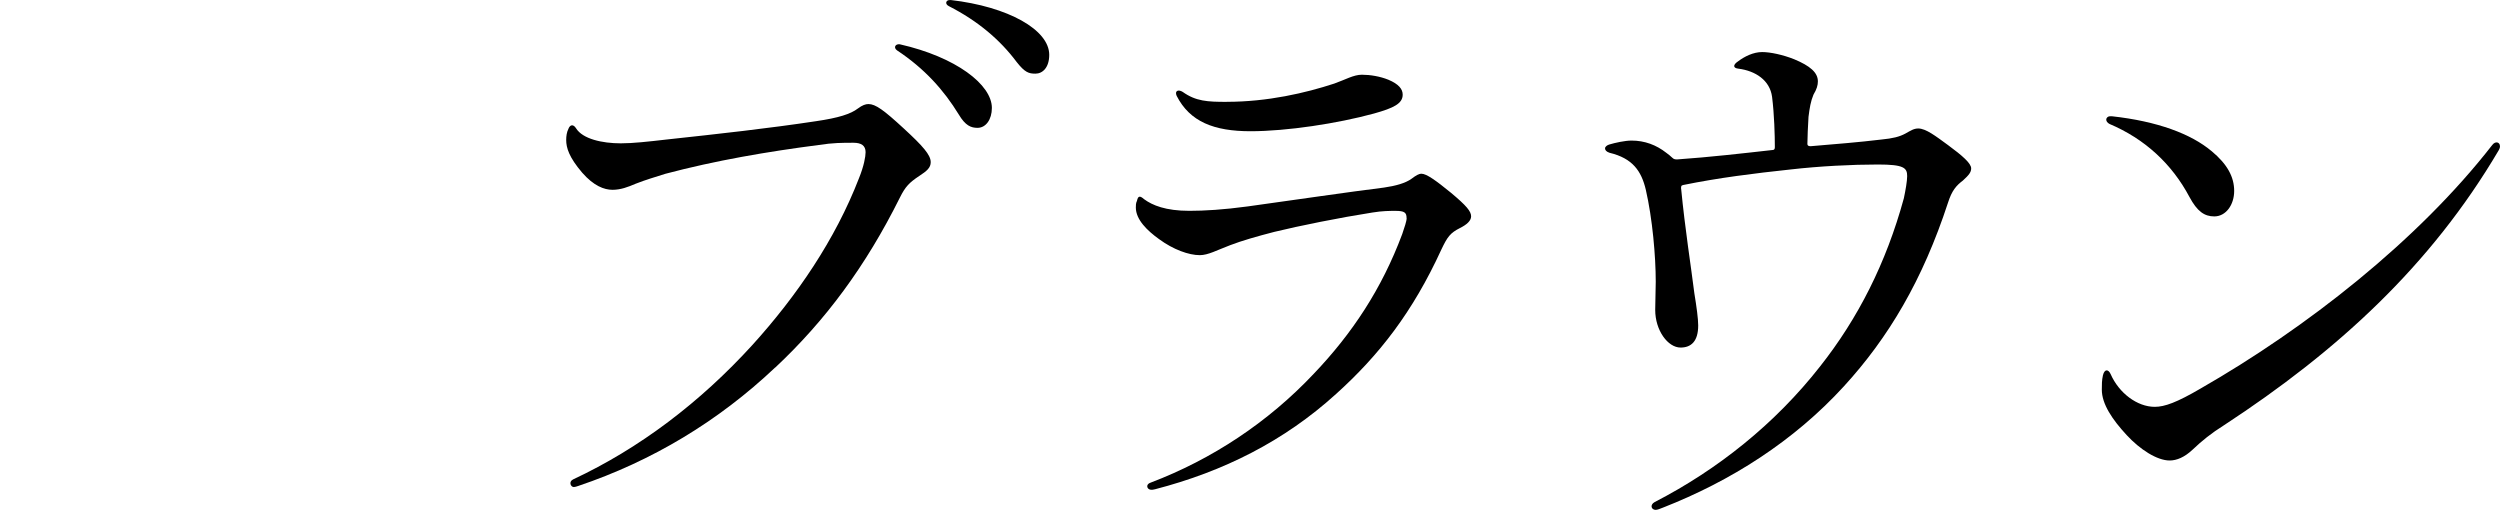
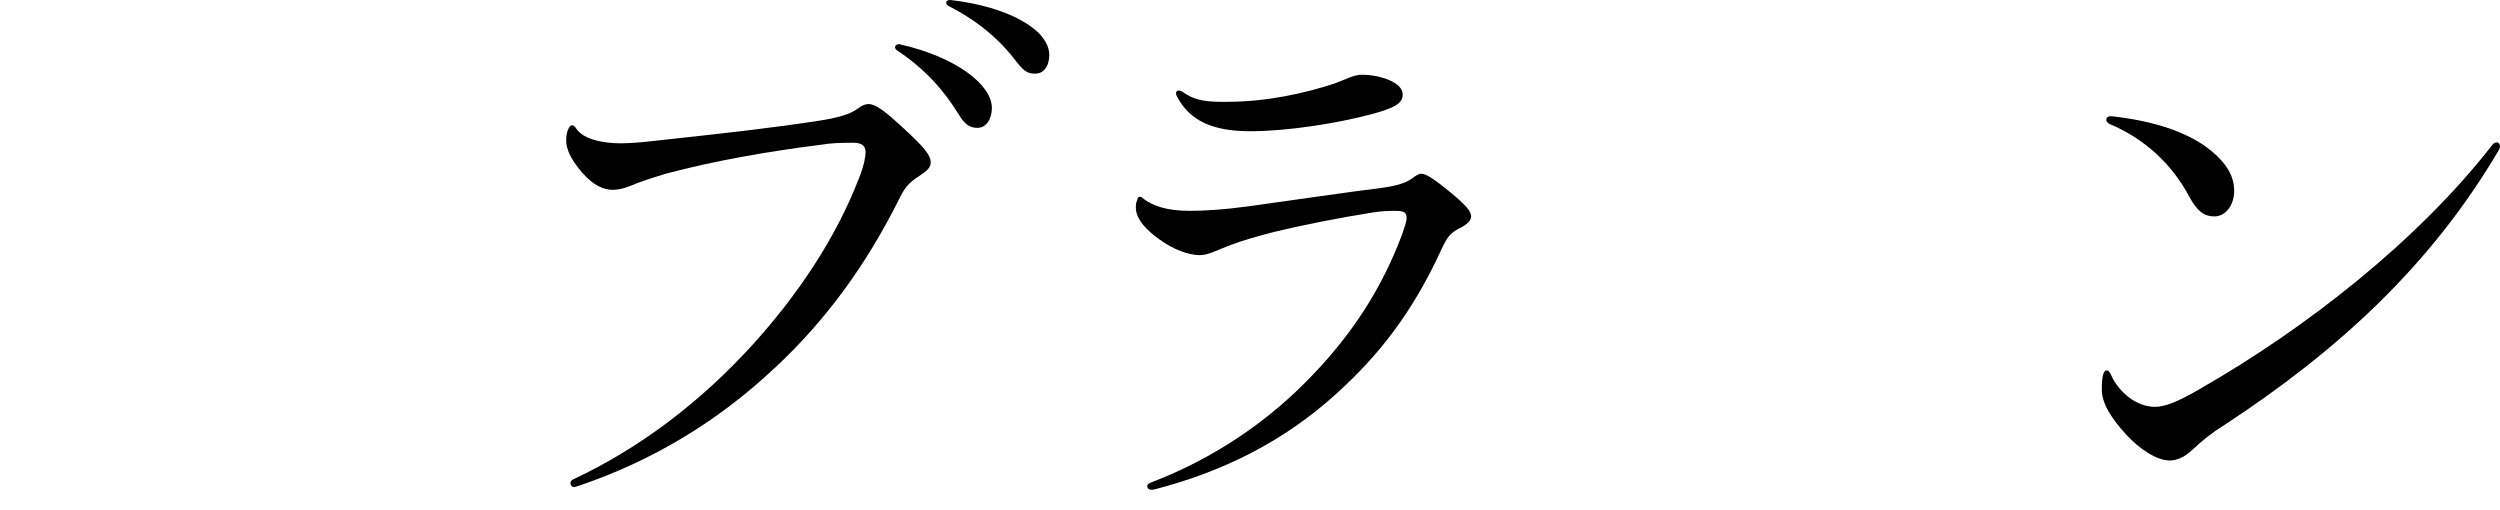
<svg xmlns="http://www.w3.org/2000/svg" id="_レイヤー_2" viewBox="0 0 560.05 114.2">
  <defs>
    <style>.cls-1{fill:none;}</style>
  </defs>
  <g id="design">
    <path d="M173.65,82.33c-12.72,12.03-27.55,20.95-44.1,26.53-.37.12-.74.25-.99.25-.74,0-1.24-1.24-.12-1.74,14.82-6.94,28.41-17.23,40.15-30.13,9.88-10.91,18.53-23.56,23.84-37.32,1.11-2.73,1.48-4.84,1.48-5.83,0-1.49-.99-2.11-2.72-2.11-2.47,0-4.57,0-7.78.5-11.49,1.49-23.1,3.47-34.34,6.45-2.35.74-4.45,1.36-6.67,2.23-1.73.74-3.34,1.36-5.19,1.36s-4.2-.87-6.79-3.84c-2.96-3.47-3.58-5.58-3.58-7.32,0-.87.12-1.74.49-2.48.37-.99,1.11-1.12,1.73-.12,1.48,2.36,5.81,3.35,10.01,3.35,2.72,0,6.05-.37,10.38-.87,11.49-1.24,22.73-2.48,33.35-4.09,5.06-.74,7.78-1.61,9.39-2.85.99-.74,1.73-.99,2.35-.99,1.61,0,3.46,1.36,7.91,5.46,4.32,3.97,6.05,5.95,6.05,7.56,0,1.24-.86,1.98-2.59,3.1-2.22,1.49-3.09,2.36-4.32,4.84-7.66,15.38-16.68,27.53-27.92,38.07ZM201.57,9.92c12.6,2.85,20.63,9.05,20.63,14.26,0,2.6-1.36,4.46-3.21,4.46-1.48,0-2.72-.5-4.2-2.98-3.34-5.46-7.66-10.29-13.84-14.38-.86-.62-.37-1.49.62-1.36ZM212.94,0c12.97,1.49,22.11,6.7,22.11,12.28,0,2.85-1.48,4.22-3.09,4.22-1.48,0-2.35-.25-4.2-2.6-3.71-4.96-8.65-9.18-15.19-12.52-.99-.5-.62-1.36.12-1.36h.25Z" />
    <path d="M315.1,48.85c0-1.24-.49-1.61-2.47-1.61-1.24,0-2.96,0-5.19.37-7.17,1.12-16.43,2.98-21.99,4.34-3.83.99-7.29,1.98-9.88,2.98-2.96,1.12-4.94,2.23-6.79,2.23-2.47,0-5.93-1.24-9.14-3.6-2.59-1.86-5.19-4.34-5.19-7.07,0-.5,0-.99.25-1.49.25-1.12.62-1.24,1.61-.37,1.85,1.36,4.82,2.6,10.13,2.6,3.34,0,7.66-.25,13.09-.99,10.75-1.49,22.48-3.22,30.51-4.22,2.59-.37,4.82-.99,6.18-1.98.99-.74,1.61-1.12,2.22-1.12,1.11,0,3.21,1.49,6.55,4.22,3.58,2.98,4.57,4.22,4.57,5.33,0,.99-.99,1.86-2.47,2.6-2.22,1.12-2.84,1.98-4.2,4.84-6.42,14.01-13.96,23.68-23.6,32.36-11.61,10.54-25.2,17.36-40.52,21.33-.49.12-.62.12-.86.12-.99,0-1.36-1.24-.12-1.61,13.71-5.21,26.31-13.52,36.57-24.43,8.52-8.93,15.19-18.97,19.77-31.25.49-1.49.99-2.85.99-3.6ZM274.82,22.81c9.14,0,17.67-1.98,24.09-4.09,2.47-.87,4.32-1.98,6.18-1.98s4.08.37,5.93,1.12c2.35.99,3.21,2.11,3.21,3.35,0,1.98-1.98,2.98-6.42,4.22-8.15,2.23-19.52,3.97-27.67,3.97s-13.59-2.11-16.55-7.94c-.49-1.12.37-1.49,1.36-.87,2.96,2.11,5.56,2.23,9.88,2.23Z" />
-     <path d="M376.61,42.28c.86,8.93,2.22,17.48,2.96,23.43.49,2.98.86,5.7.86,7.19,0,3.6-1.61,4.96-3.95,4.96-2.84,0-5.68-3.84-5.68-8.43,0-1.86.12-4.46.12-6.32,0-5.7-.74-14.14-2.22-20.58-.99-4.22-2.96-7.07-8.15-8.31-.74-.25-.99-.62-.99-.99s.49-.74.99-.87c1.24-.37,3.46-.87,4.94-.87,2.96,0,5.56.99,7.78,2.73.49.37.99.74,1.36,1.12s.74.37,1.11.37c7.17-.5,14.7-1.36,21.37-2.11.37,0,.49-.25.49-.62,0-2.6-.12-7.32-.62-11.28-.49-3.72-3.71-5.83-7.54-6.32-1.24-.12-1.24-.87-.12-1.61,1.48-1.12,3.46-2.11,5.44-2.11,1.85,0,4.69.62,7.17,1.61,3.58,1.49,5.31,2.98,5.31,4.96,0,.87-.25,1.74-.99,2.98-.62,1.49-.86,2.98-1.11,4.96-.12,1.98-.25,4.71-.25,6.08,0,.37.25.5.74.5,5.93-.5,10.62-.87,15.81-1.49,2.59-.25,4.08-.62,5.44-1.36,1.11-.62,1.85-1.12,2.84-1.12,1.73,0,3.95,1.74,6.67,3.72,3.21,2.36,5.19,4.09,5.19,5.21,0,.87-.49,1.49-1.85,2.73-1.48,1.12-2.47,2.23-3.34,4.96-5.68,17.36-13.34,30.25-23.35,41.17-11.24,12.28-25.32,21.2-40.52,27.15-.62.25-1.24.5-1.61.5-.99,0-1.36-1.12-.25-1.74,14.21-7.32,27.05-17.61,37.06-30.38,8.52-10.79,14.82-23.19,18.78-37.69.37-1.74.74-3.84.74-4.96,0-1.86-.74-2.6-6.55-2.6s-13.09.37-19.64,1.12c-8.15.87-16.06,1.86-23.97,3.47-.49.12-.49.25-.49.87Z" />
    <path d="M560.05,32.73c0,.37-.12.62-.25.87-15.32,26.04-36.32,45.13-61.52,61.62-2.96,1.86-4.94,3.47-7.17,5.58-1.73,1.61-3.46,2.36-5.06,2.36-2.84,0-6.67-2.48-9.64-5.7-3.21-3.47-5.56-6.94-5.56-10.17,0-1.12,0-2.11.25-3.22.37-1.49,1.24-1.36,1.73-.25,1.85,4.22,5.93,7.32,9.88,7.32,2.22,0,4.94-.99,10.25-4.09,23.6-13.52,48.67-33.11,65.35-54.56.74-.99,1.73-.62,1.73.25ZM495.44,33.85c3.58,2.98,5.06,5.83,5.06,8.93s-1.85,5.7-4.45,5.7c-2.22,0-3.83-1.12-5.56-4.34-3.95-7.44-10.01-13.02-17.91-16.37-.49-.25-.74-.62-.74-.99s.37-.74.86-.74h.37c10.25,1.12,17.79,3.97,22.36,7.81Z" />
    <rect class="cls-1" y="41.53" width="560.05" height="19.59" />
  </g>
</svg>